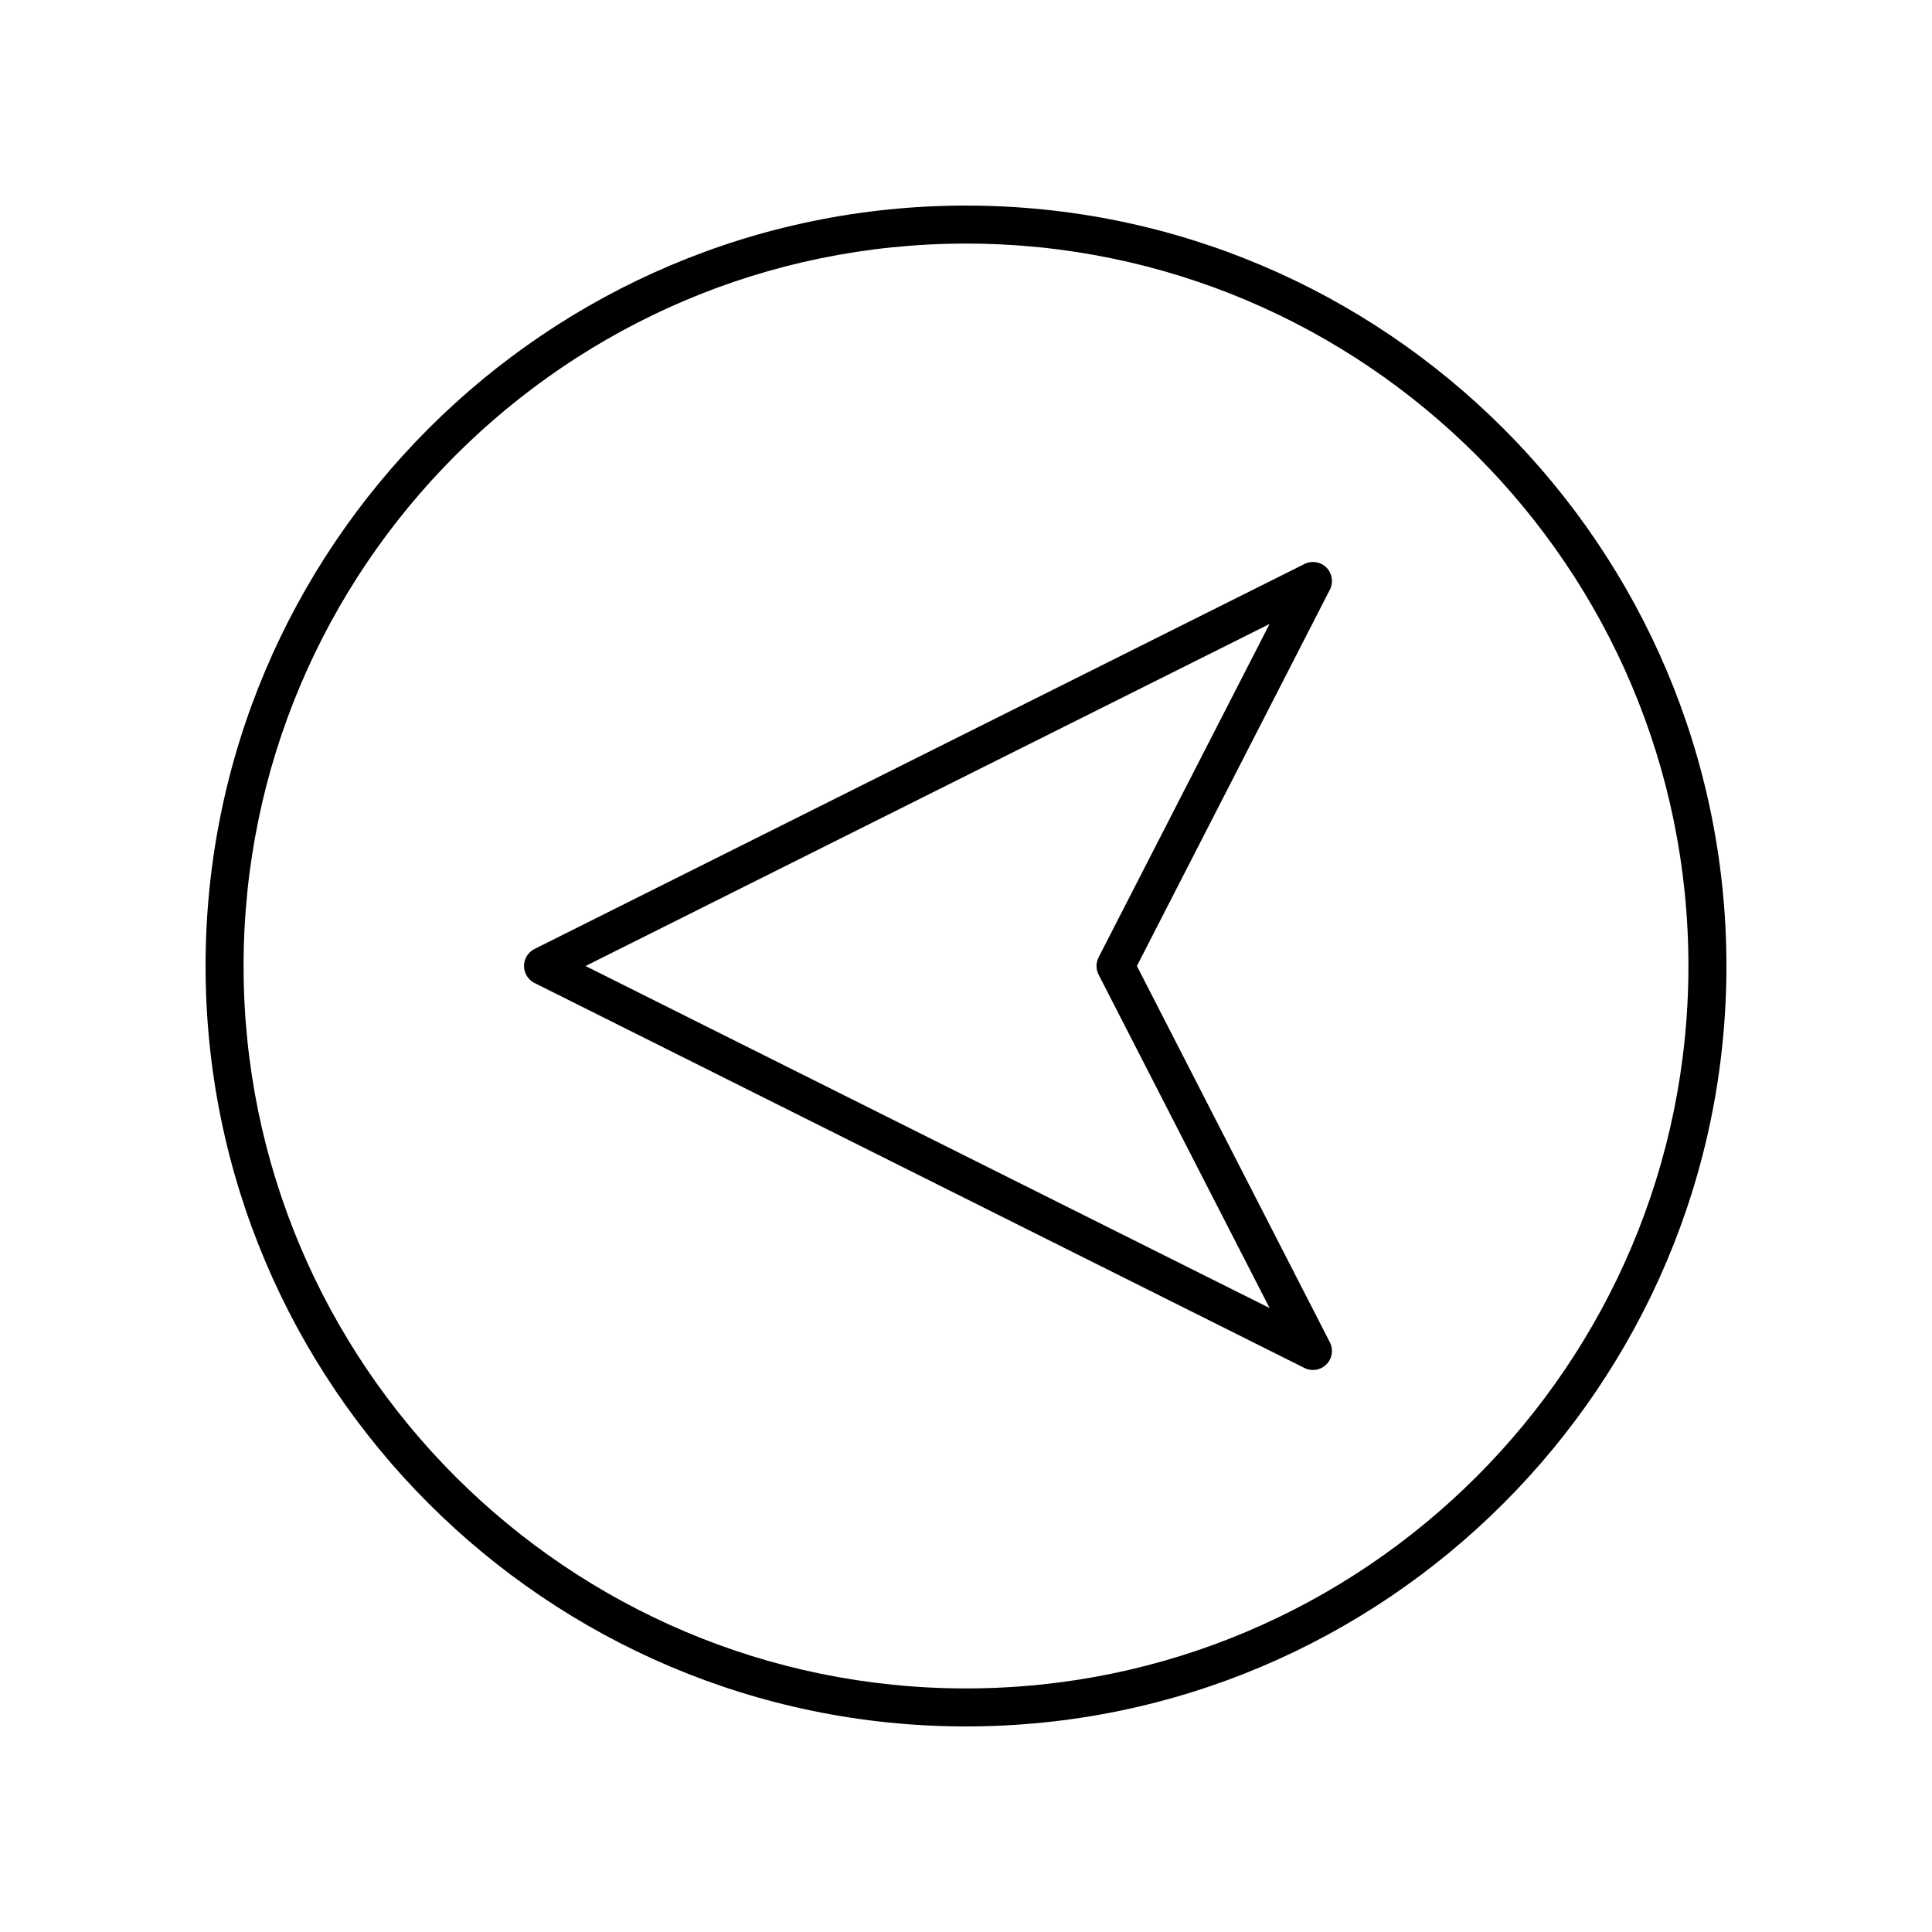
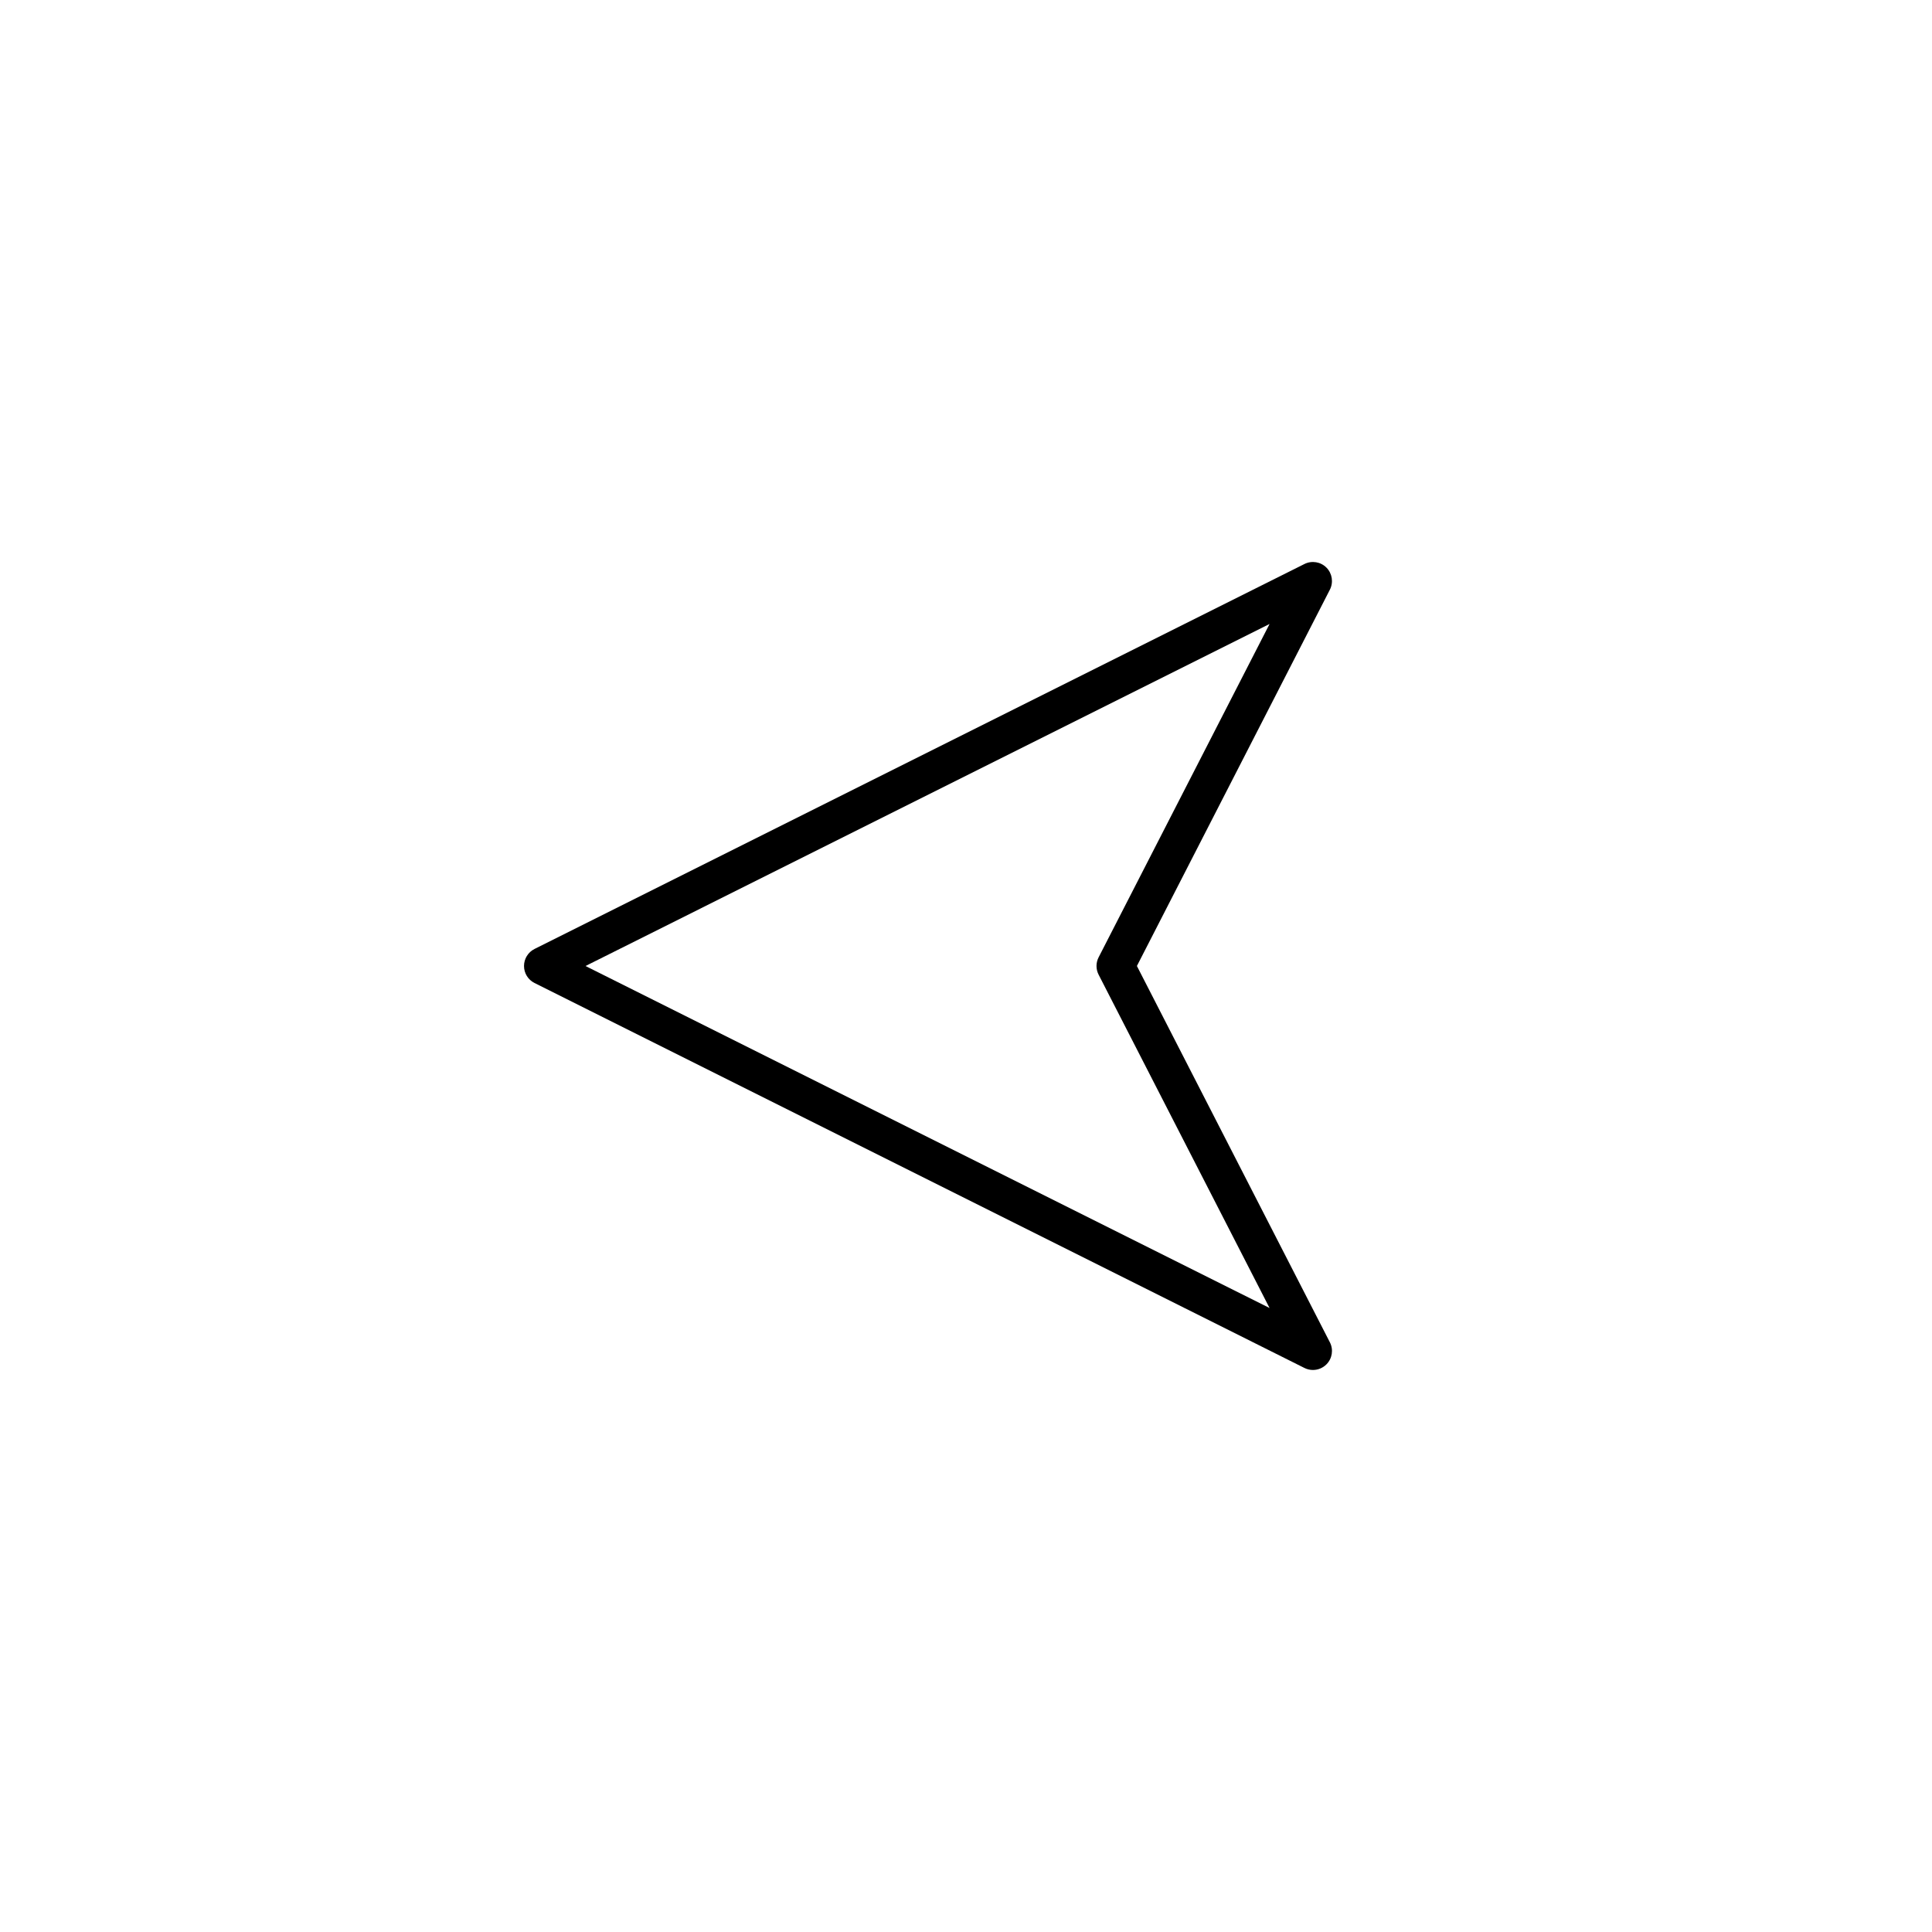
<svg xmlns="http://www.w3.org/2000/svg" fill="#000000" width="800px" height="800px" version="1.1" viewBox="144 144 512 512">
  <g>
-     <path d="m400 198.48c-111.12 0-201.52 90.406-201.52 201.52s90.406 201.52 201.52 201.52 201.52-90.406 201.52-201.52c0-111.12-90.406-201.52-201.52-201.52zm0 392.97c-105.56 0-191.45-85.883-191.45-191.45 0-105.56 85.883-191.45 191.45-191.45 105.56 0 191.45 85.883 191.45 191.45-0.004 105.57-85.887 191.45-191.45 191.45z" />
    <path d="m495.53 294.43c-1.535-1.551-3.887-1.934-5.836-0.965l-204.04 102.02c-1.707 0.859-2.785 2.602-2.785 4.512s1.078 3.652 2.785 4.508l204.04 102.02c0.719 0.359 1.484 0.531 2.254 0.531 1.312 0 2.613-0.516 3.582-1.496 1.531-1.543 1.895-3.902 0.898-5.84l-51.137-99.723 51.137-99.723c0.992-1.941 0.629-4.297-0.898-5.844zm-60.387 103.27c-0.742 1.441-0.742 3.152 0 4.594l45.305 88.344-181.28-90.637 181.28-90.641z" />
  </g>
</svg>